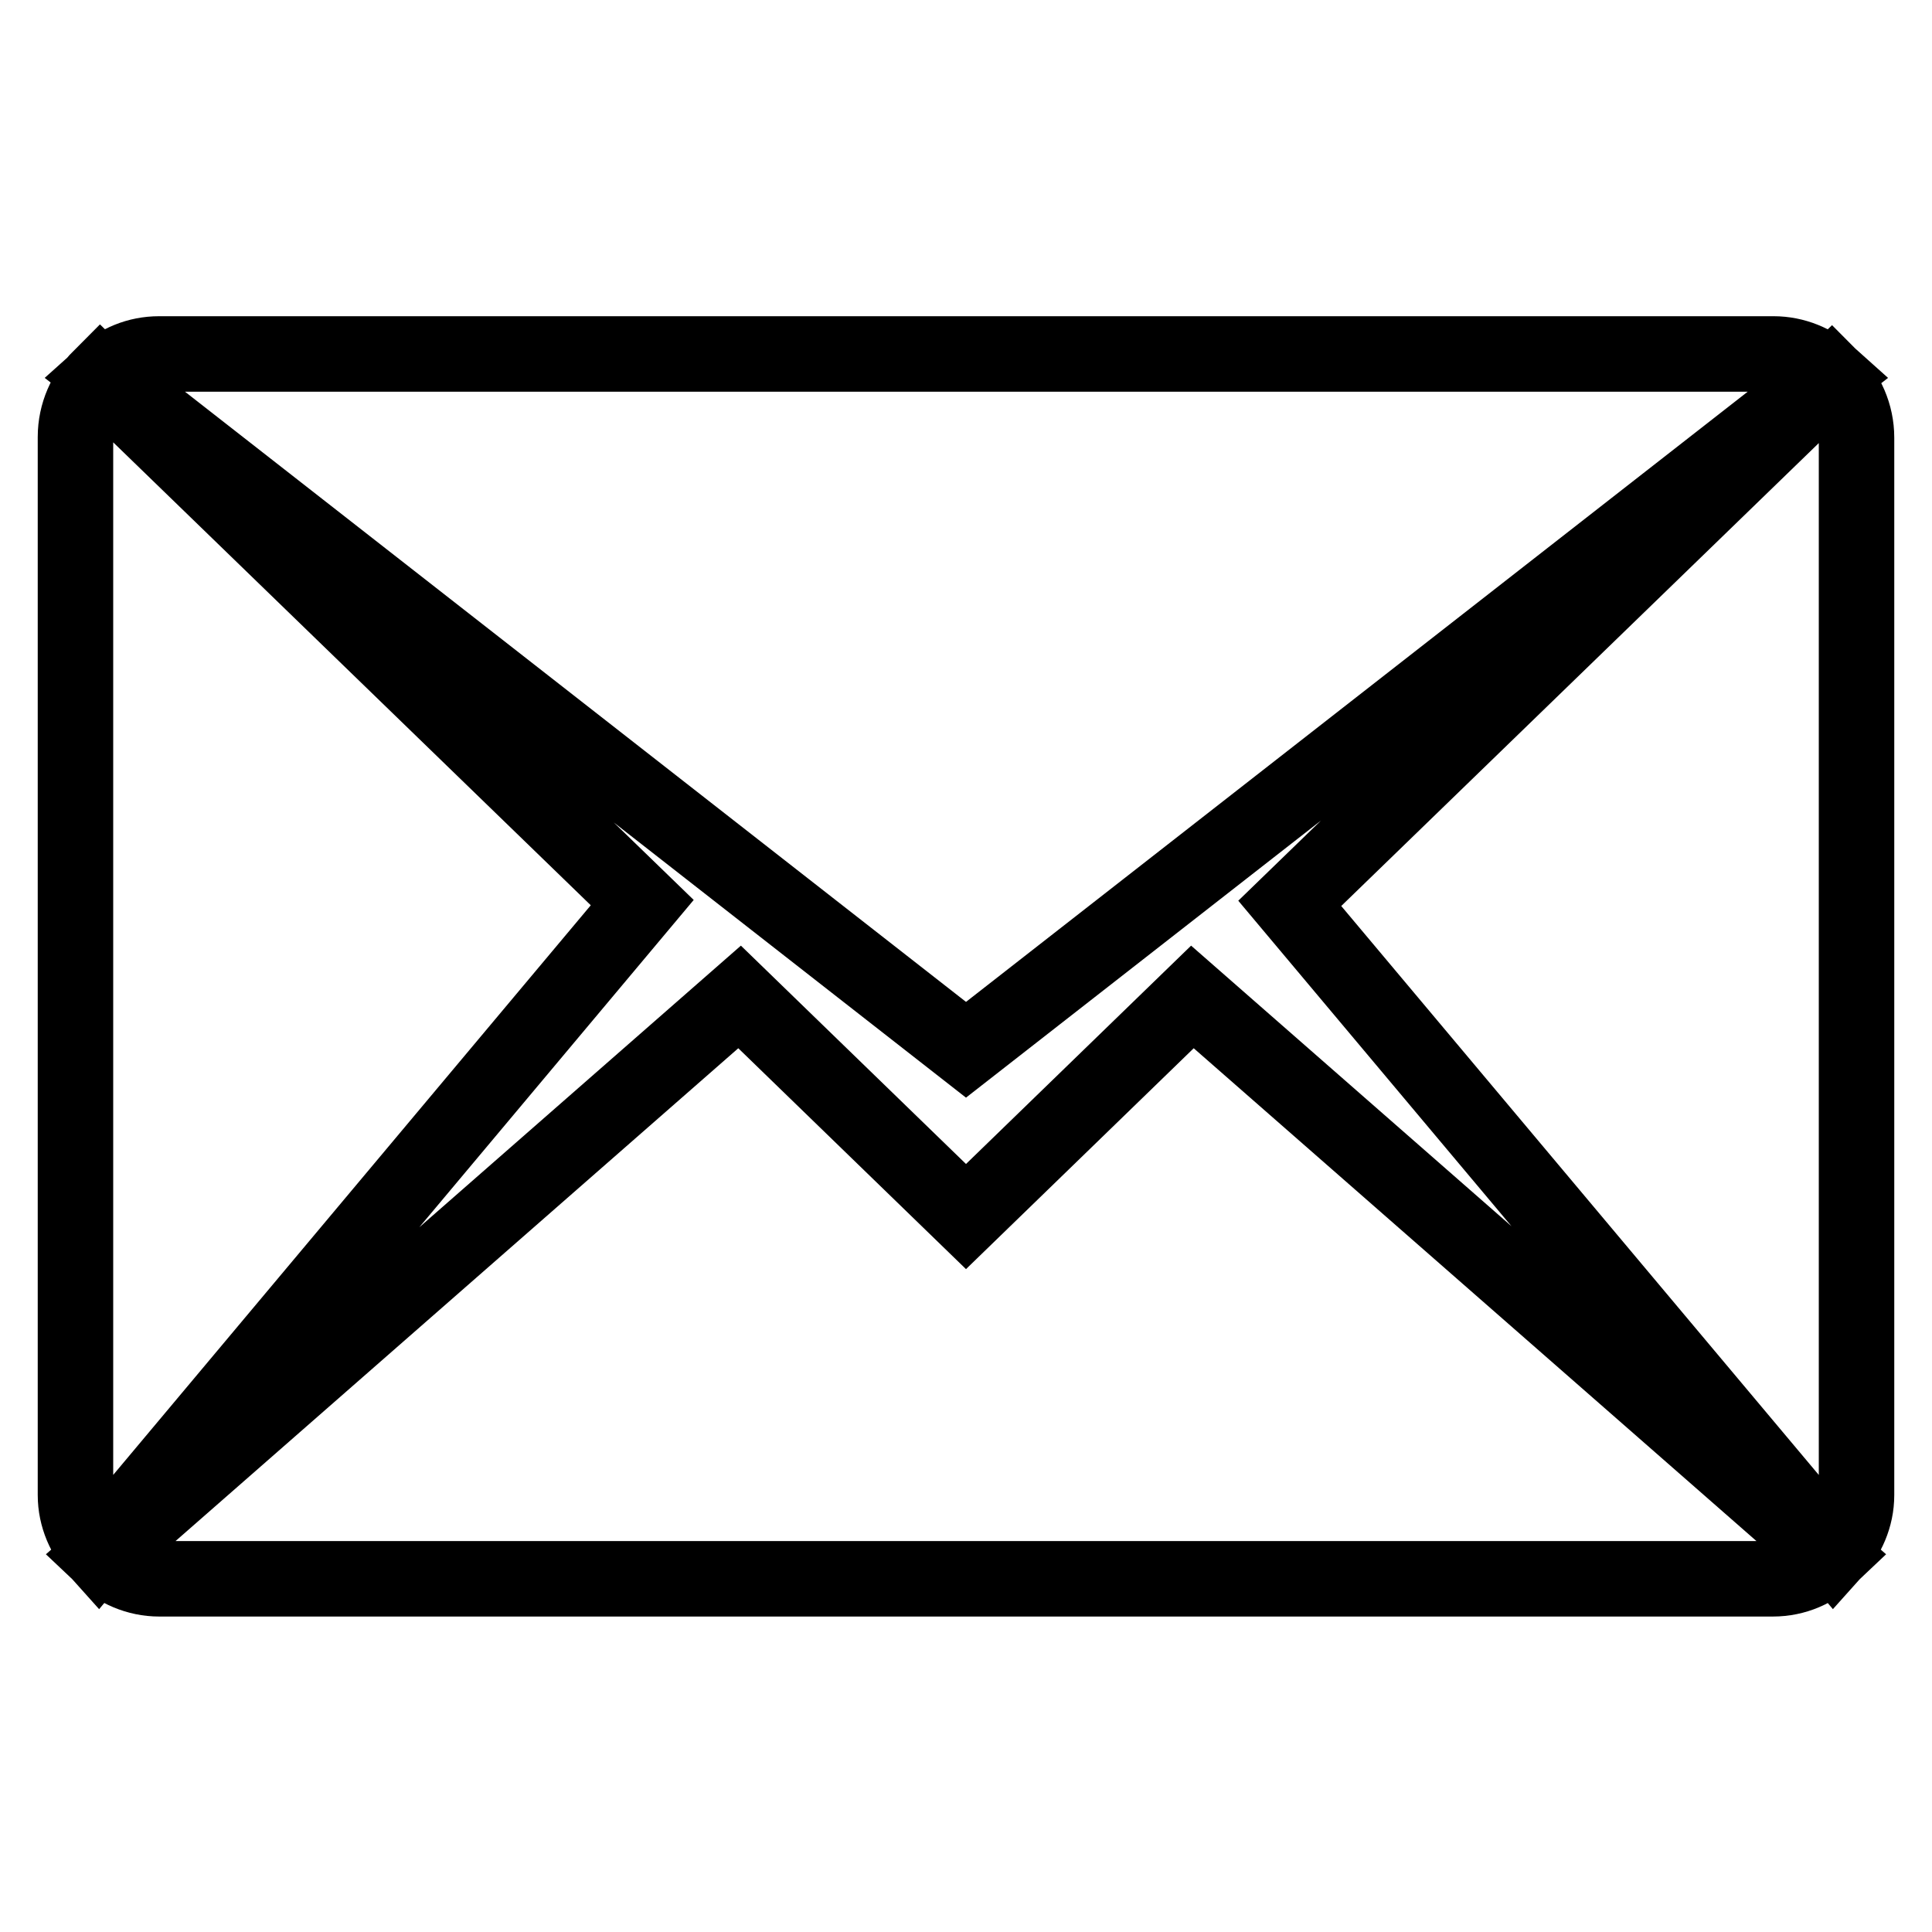
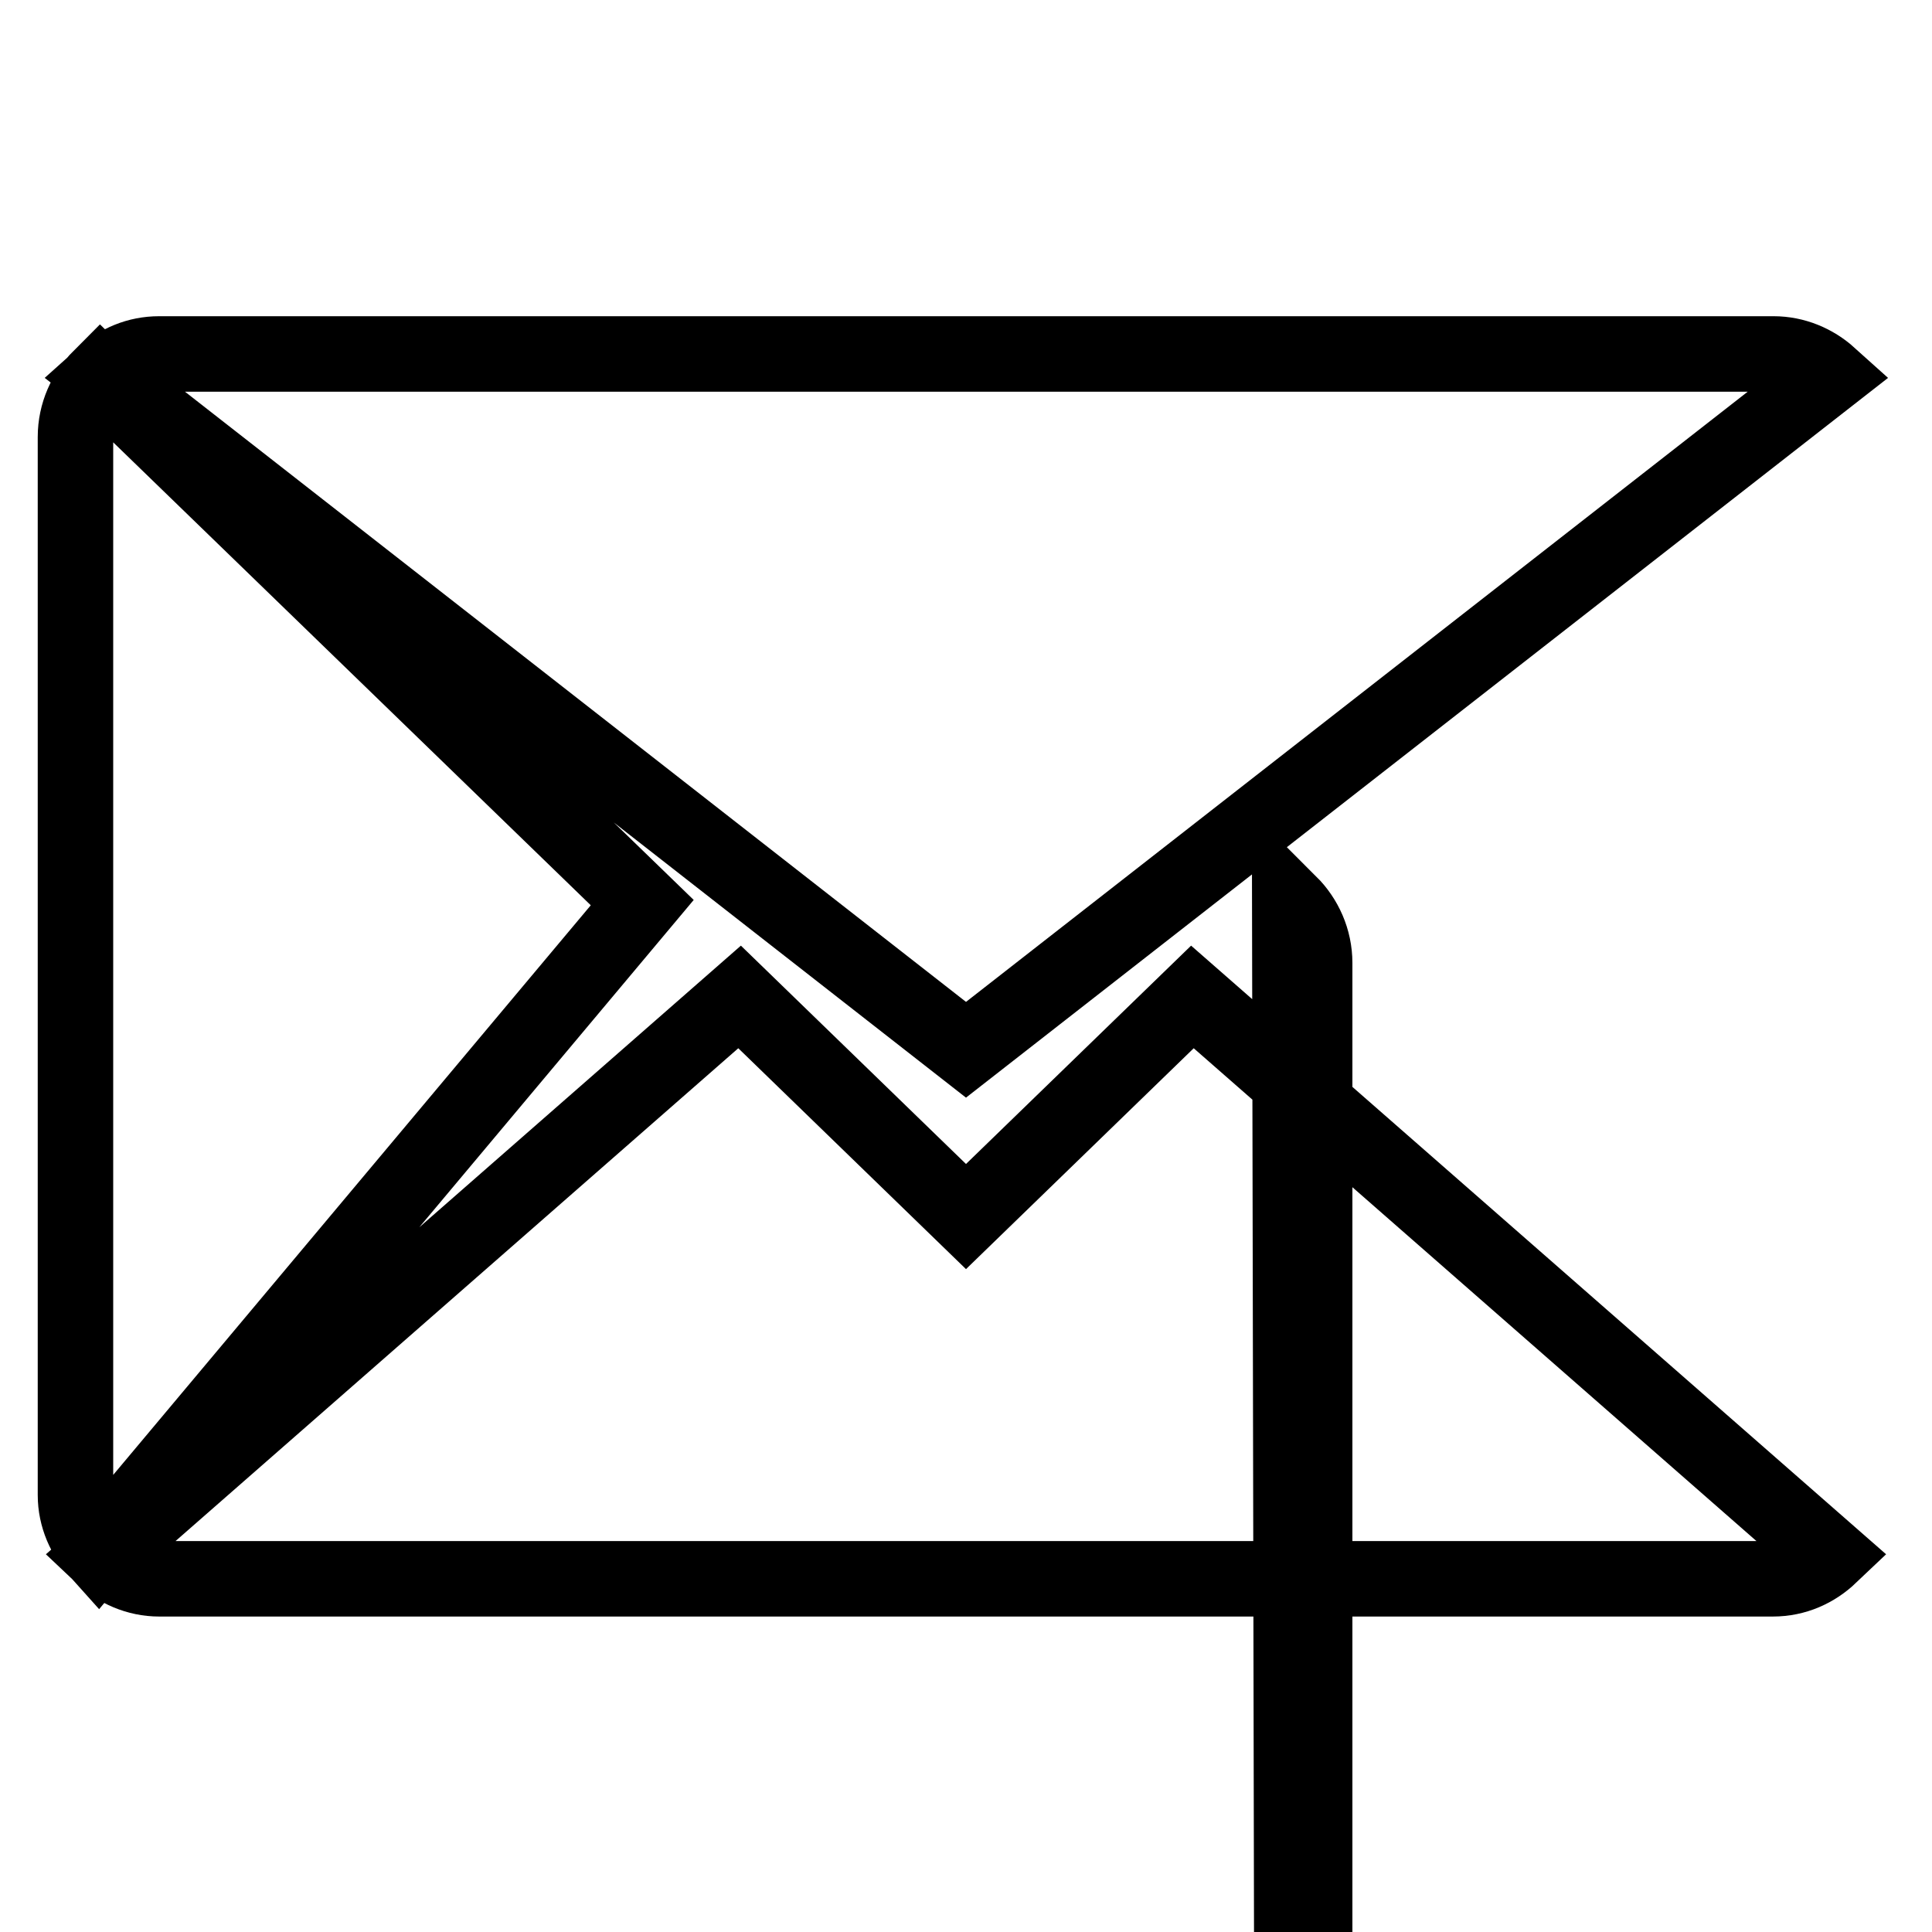
<svg xmlns="http://www.w3.org/2000/svg" version="1.1" x="0px" y="0px" viewBox="0 0 256 256" enable-background="new 0 0 256 256" xml:space="preserve">
  <g>
    <g>
-       <path stroke-width="10" fill-opacity="0" stroke="#000000" d="M170.9,119.7l71.8-69.6c2,2,3.3,4.8,3.3,7.9v140.1c0,2.9-1.2,5.5-3,7.5L170.9,119.7z M13.7,49.8c2-1.8,4.5-2.9,7.4-2.9h213.9c2.8,0,5.4,1.1,7.4,2.9L128,139.1L13.7,49.8z M13,205.6c-1.8-2-3-4.6-3-7.5V57.9c0-3.1,1.3-5.9,3.3-7.9l71.8,69.6L13,205.6z M128,161.2l30-29.1l84.5,74c-2,1.9-4.6,3.1-7.6,3.1H21.1c-2.9,0-5.6-1.2-7.6-3.1l84.5-74L128,161.2z" />
+       <path stroke-width="10" fill-opacity="0" stroke="#000000" d="M170.9,119.7c2,2,3.3,4.8,3.3,7.9v140.1c0,2.9-1.2,5.5-3,7.5L170.9,119.7z M13.7,49.8c2-1.8,4.5-2.9,7.4-2.9h213.9c2.8,0,5.4,1.1,7.4,2.9L128,139.1L13.7,49.8z M13,205.6c-1.8-2-3-4.6-3-7.5V57.9c0-3.1,1.3-5.9,3.3-7.9l71.8,69.6L13,205.6z M128,161.2l30-29.1l84.5,74c-2,1.9-4.6,3.1-7.6,3.1H21.1c-2.9,0-5.6-1.2-7.6-3.1l84.5-74L128,161.2z" />
    </g>
  </g>
</svg>